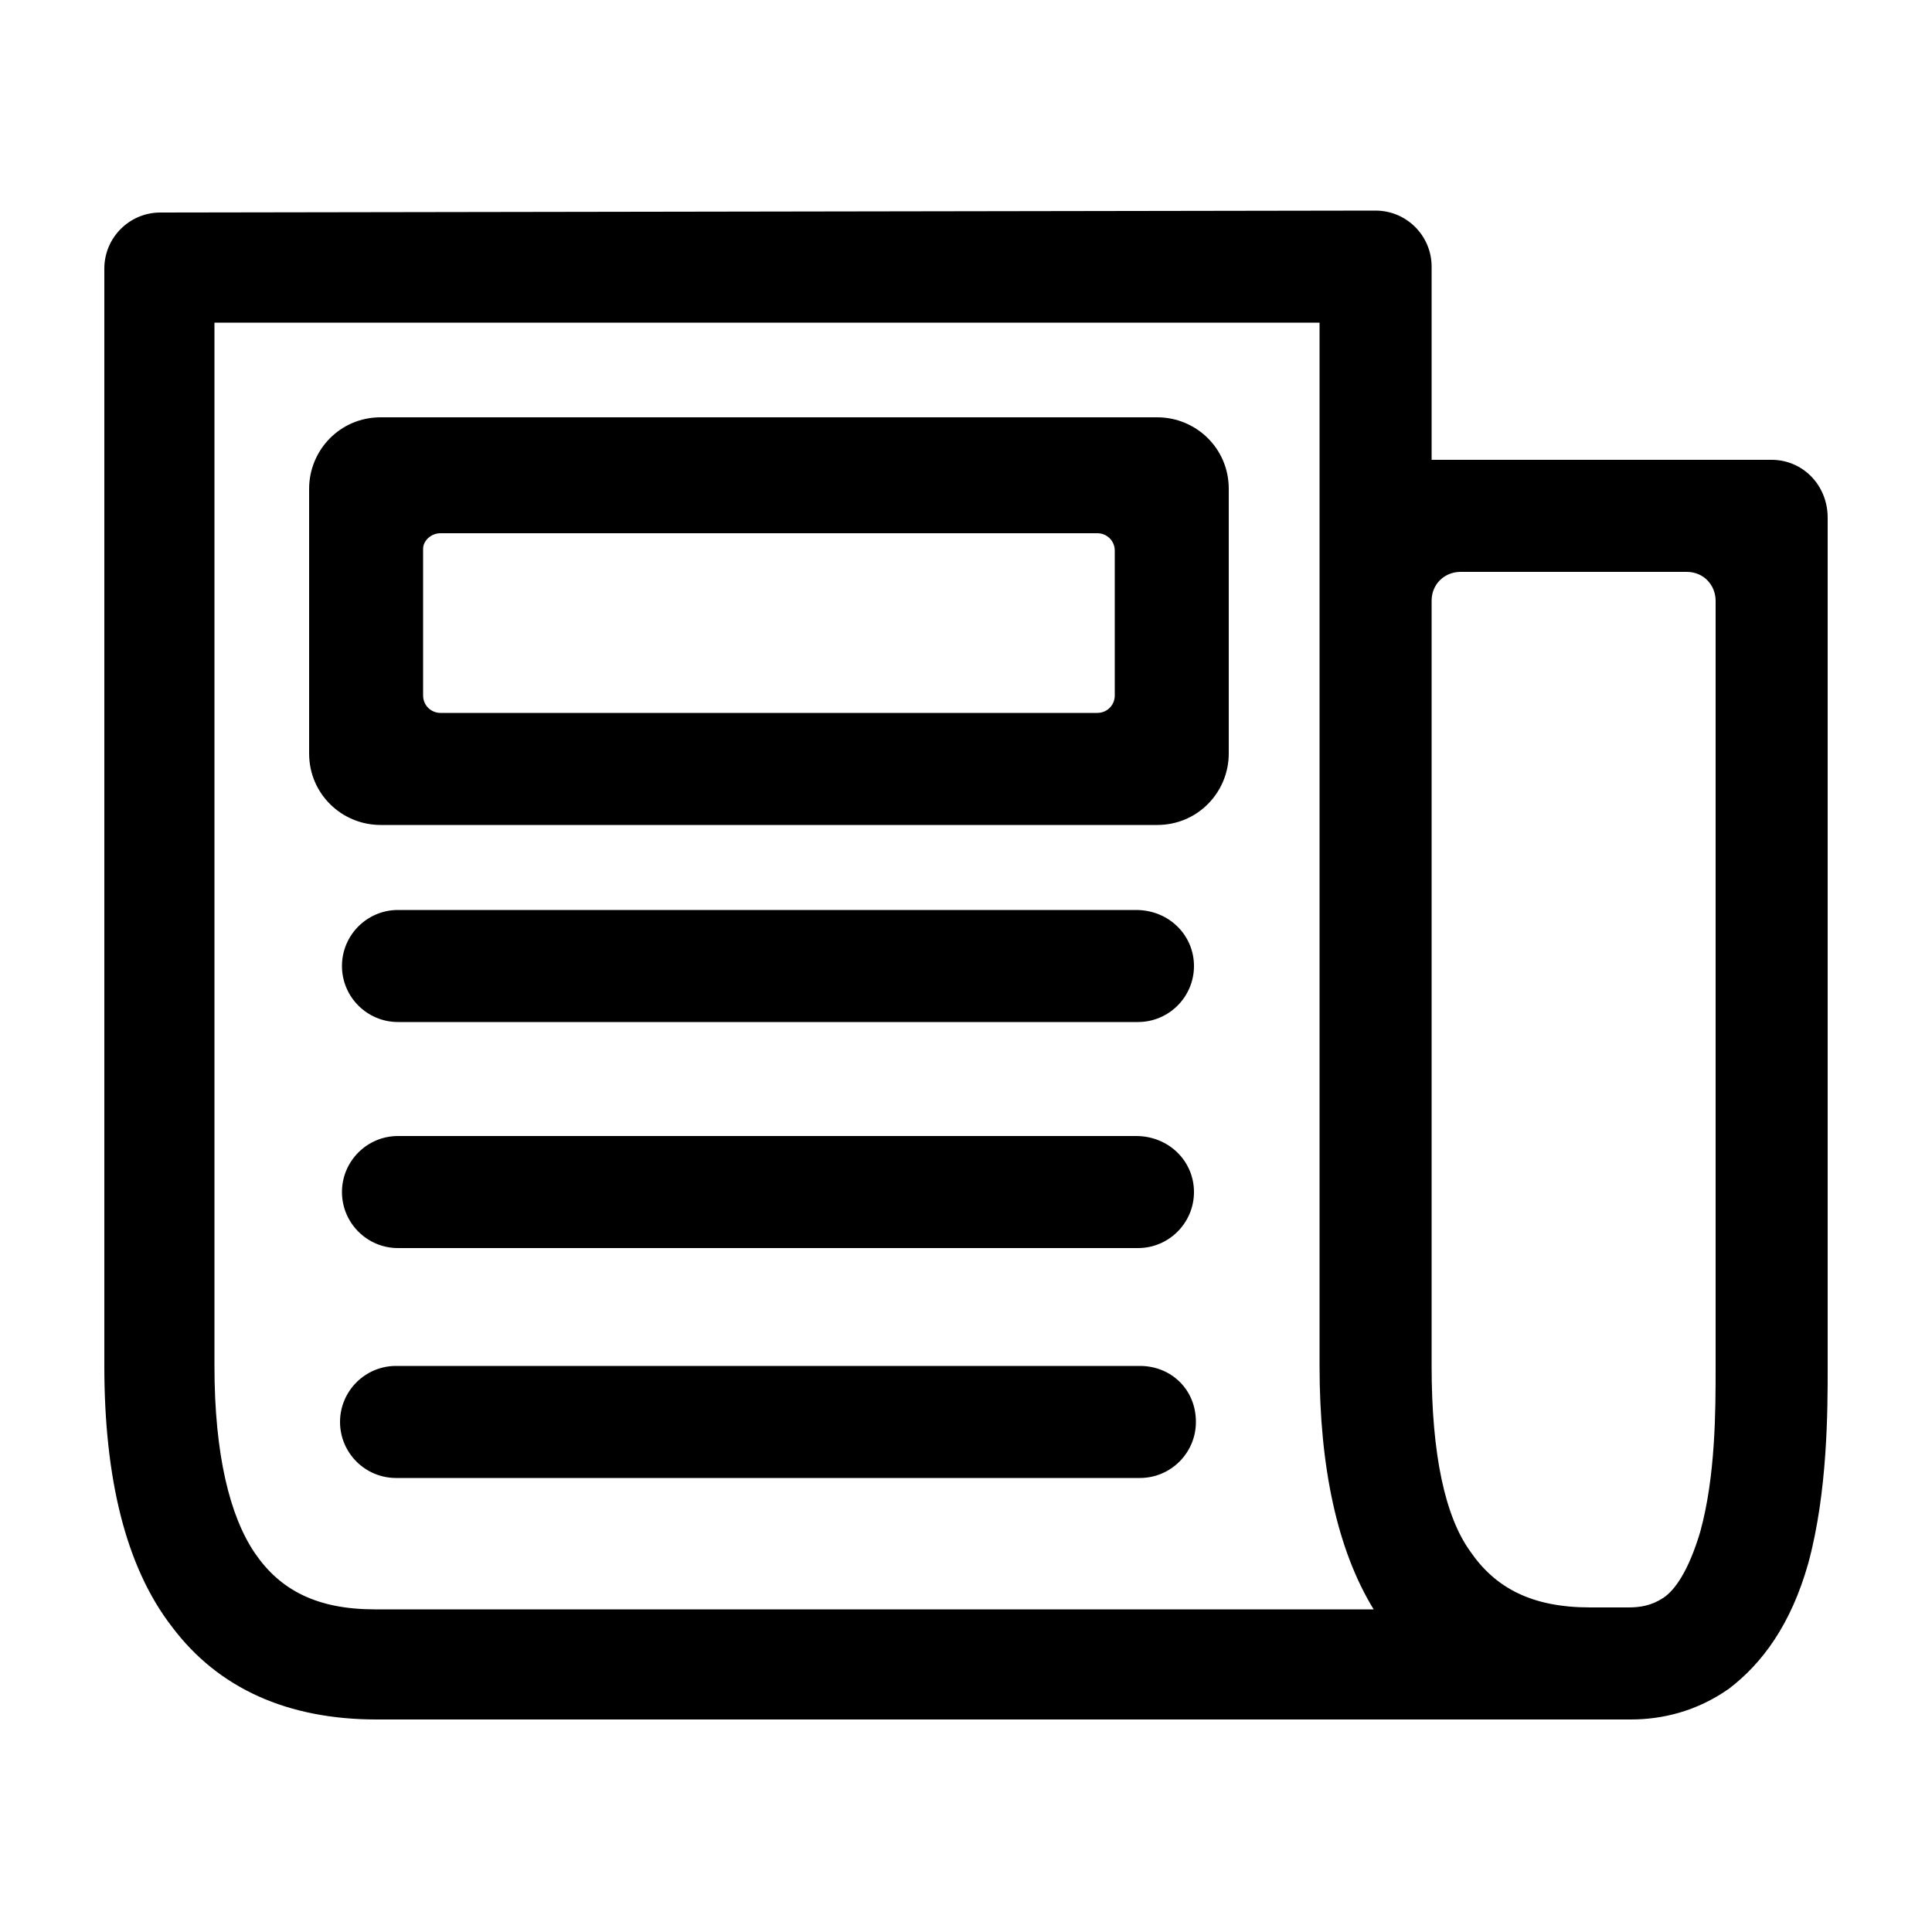
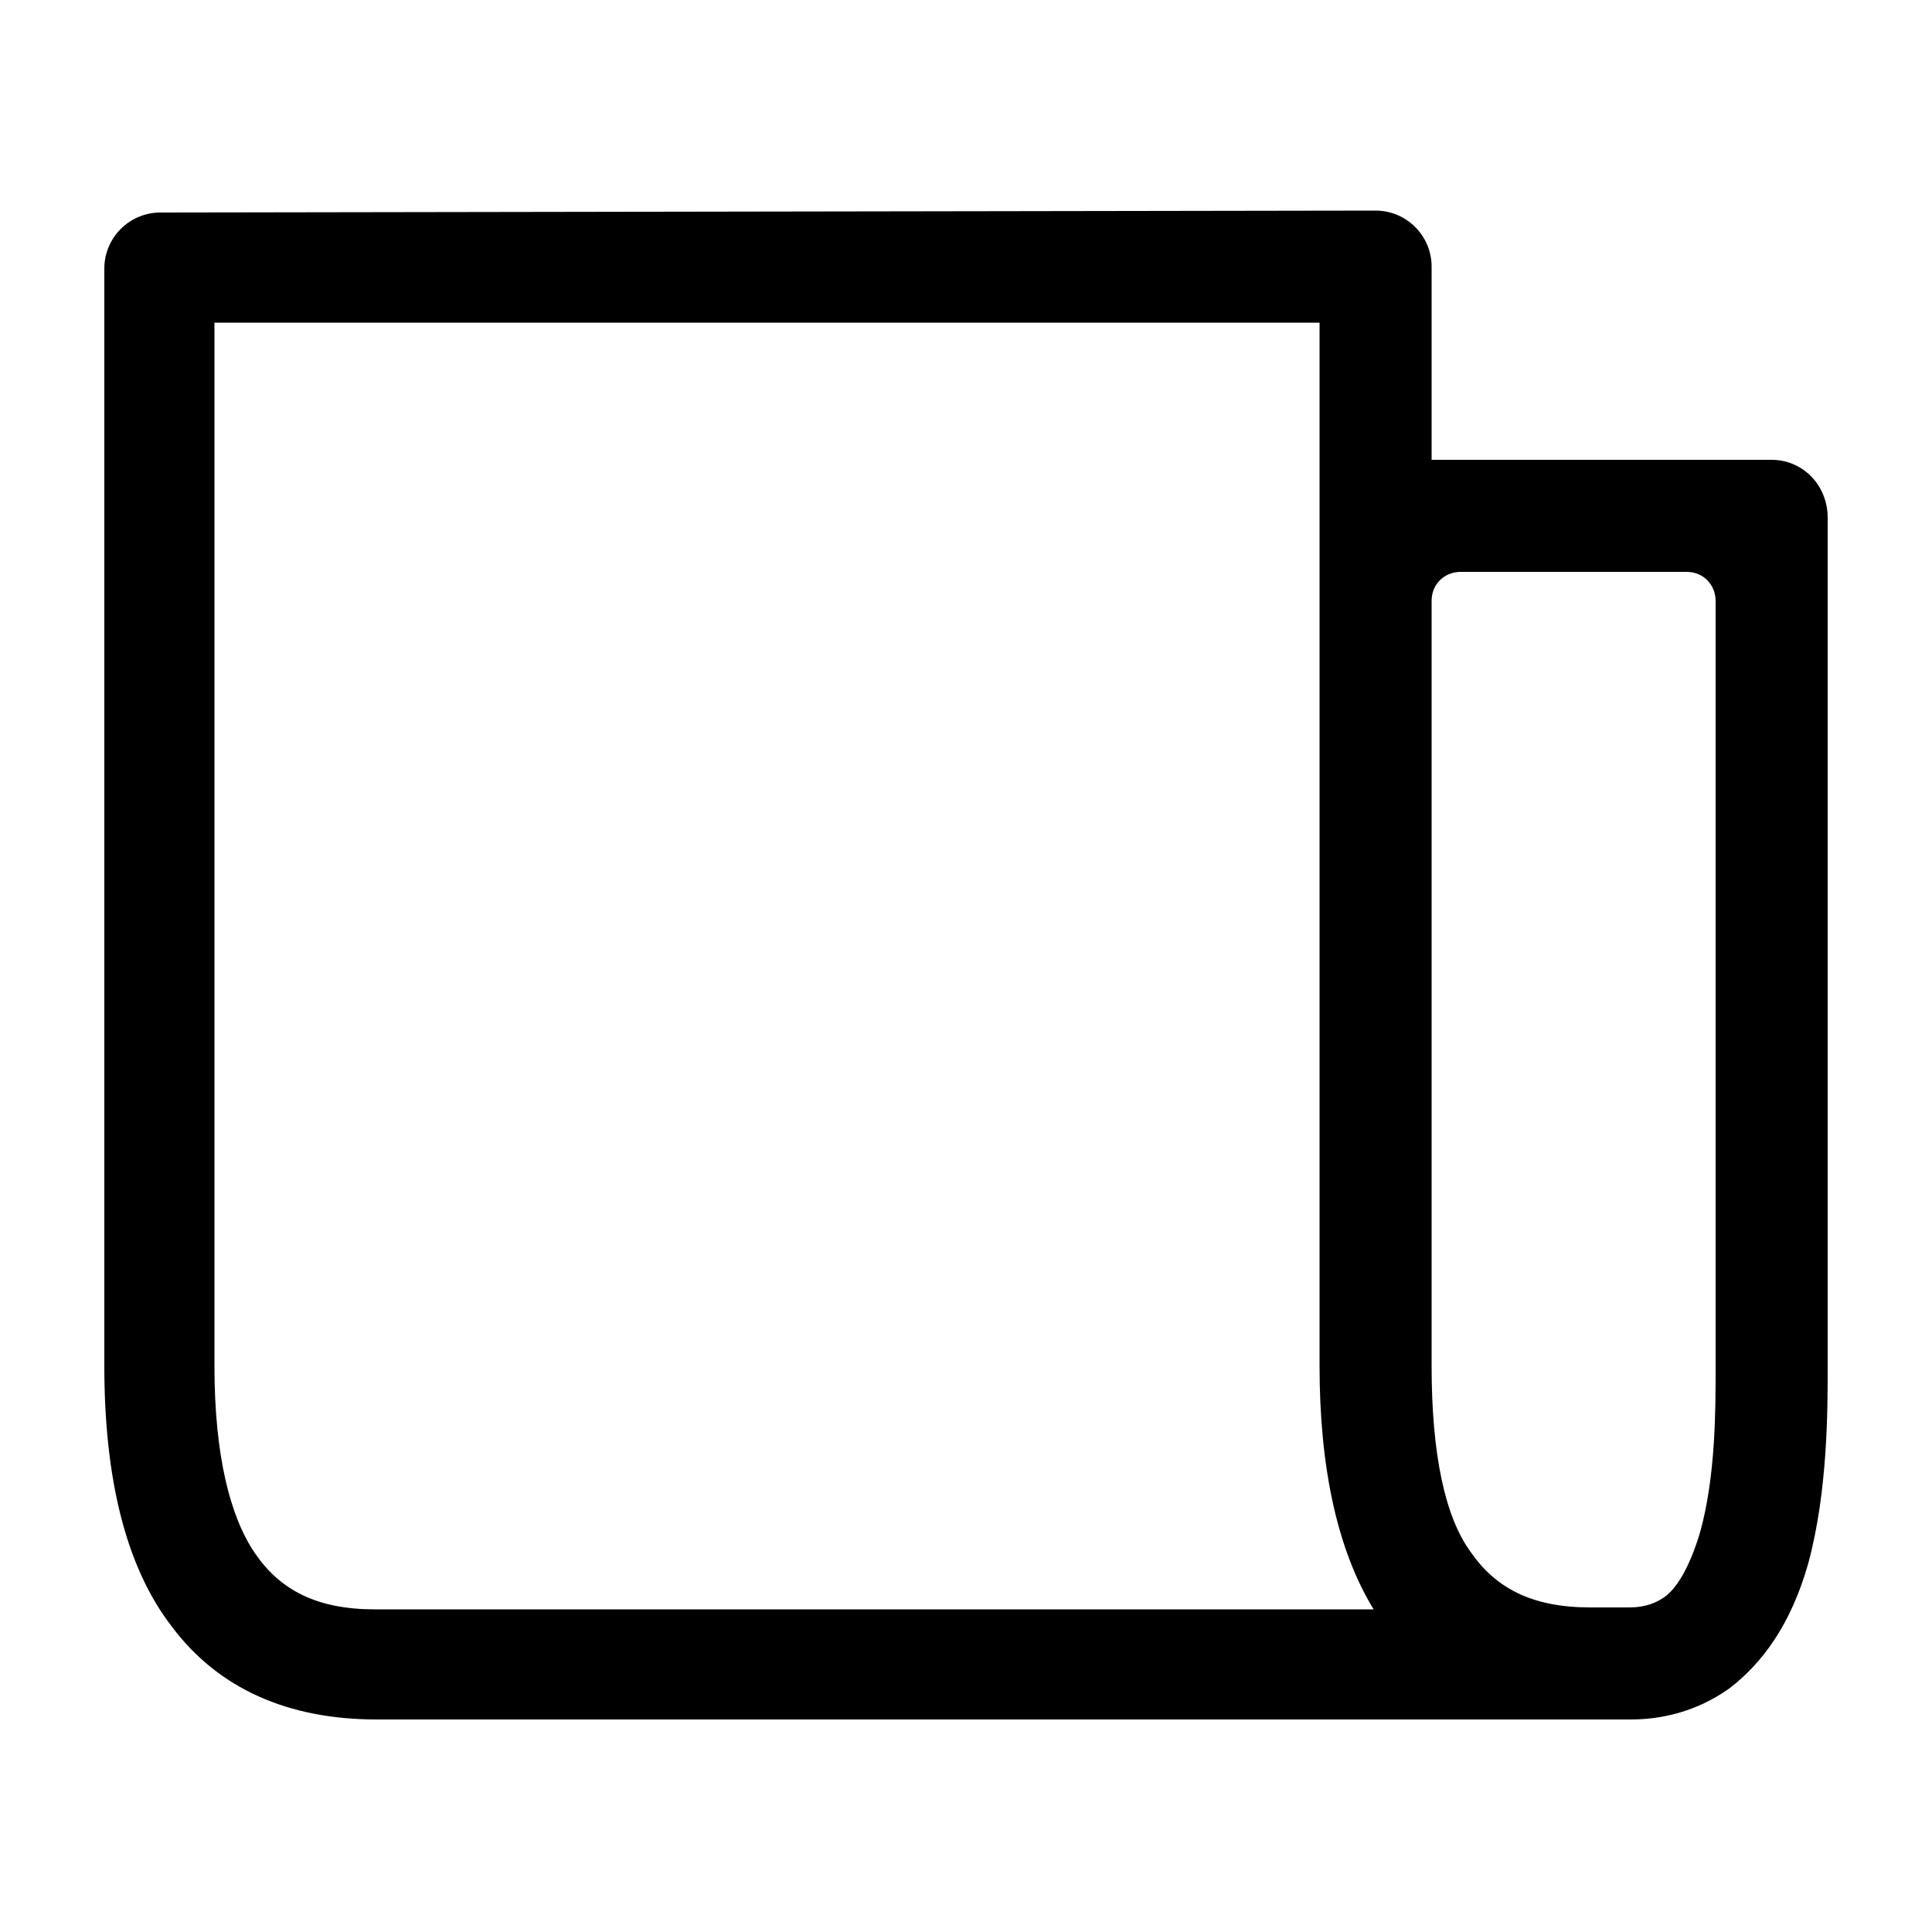
<svg xmlns="http://www.w3.org/2000/svg" xml:space="preserve" style="enable-background:new 0 0 100 100;" viewBox="0 0 100 100" y="0px" x="0px" id="Layer_1" version="1.1">
  <style type="text/css">
	.st0{fill-rule:evenodd;clip-rule:evenodd;}
</style>
  <path d="M91.7,23.8h-1.6l0,0h-16v-10c0-1.6-1.3-2.9-2.9-2.9L8.3,11c-1.6,0-2.9,1.3-2.9,2.9v56.8c0,5.8,1.1,10.4,3.5,13.5  c2.4,3.2,6,4.8,10.6,4.8h64.9c1.6,0,3.4-0.4,5.1-1.6c1.7-1.3,3.2-3.3,4.1-6.5l0,0c1-3.7,1-7.9,1-10.1v-44  C94.6,25.1,93.3,23.8,91.7,23.8z M11.1,70.7v-54h57.2v54c0,5.2,0.9,9.5,2.8,12.6l-51.7,0c-3,0-4.9-1-6.2-2.9  C11.9,78.5,11.1,75.3,11.1,70.7z M74.1,70.7l0-39.6c0-0.9,0.7-1.5,1.5-1.5h11.7c0.9,0,1.5,0.7,1.5,1.5l0,39.7c0,2.2,0,5.6-0.8,8.5  c-0.6,2-1.3,3-1.9,3.4c-0.6,0.4-1.2,0.5-1.8,0.5h-2c-3,0-4.9-1-6.2-2.9C74.8,78.5,74.1,75.3,74.1,70.7z M93.3,26.2  C93.3,26.3,93.3,26.3,93.3,26.2C93.3,26.3,93.3,26.3,93.3,26.2C93.3,26.3,93.3,26.3,93.3,26.2z" />
-   <path d="M58.8,58.8H20.6c-1.6,0-2.9,1.3-2.9,2.9c0,1.6,1.3,2.9,2.9,2.9h38.3c1.6,0,2.9-1.3,2.9-2.9  C61.8,60.1,60.5,58.8,58.8,58.8z" class="st0" />
-   <path d="M58.8,47.1H20.6c-1.6,0-2.9,1.3-2.9,2.9c0,1.6,1.3,2.9,2.9,2.9h38.3c1.6,0,2.9-1.3,2.9-2.9  C61.8,48.4,60.5,47.1,58.8,47.1z" class="st0" />
-   <path d="M59,70.7H20.5c-1.6,0-2.9,1.3-2.9,2.9c0,1.6,1.3,2.9,2.9,2.9H59c1.6,0,2.9-1.3,2.9-2.9  C61.9,71.9,60.6,70.7,59,70.7z" class="st0" />
-   <path d="M16,25.3c0-2,1.6-3.7,3.7-3.7h40.2c2,0,3.7,1.6,3.7,3.7v13.7c0,2-1.6,3.7-3.7,3.7H19.7c-2,0-3.7-1.6-3.7-3.7  V25.3z M21.9,28.4V36c0,0.5,0.4,0.9,0.9,0.9h34c0.5,0,0.9-0.4,0.9-0.9v-7.5c0-0.5-0.4-0.9-0.9-0.9h-34C22.3,27.6,21.9,28,21.9,28.4z" class="st0" />
</svg>